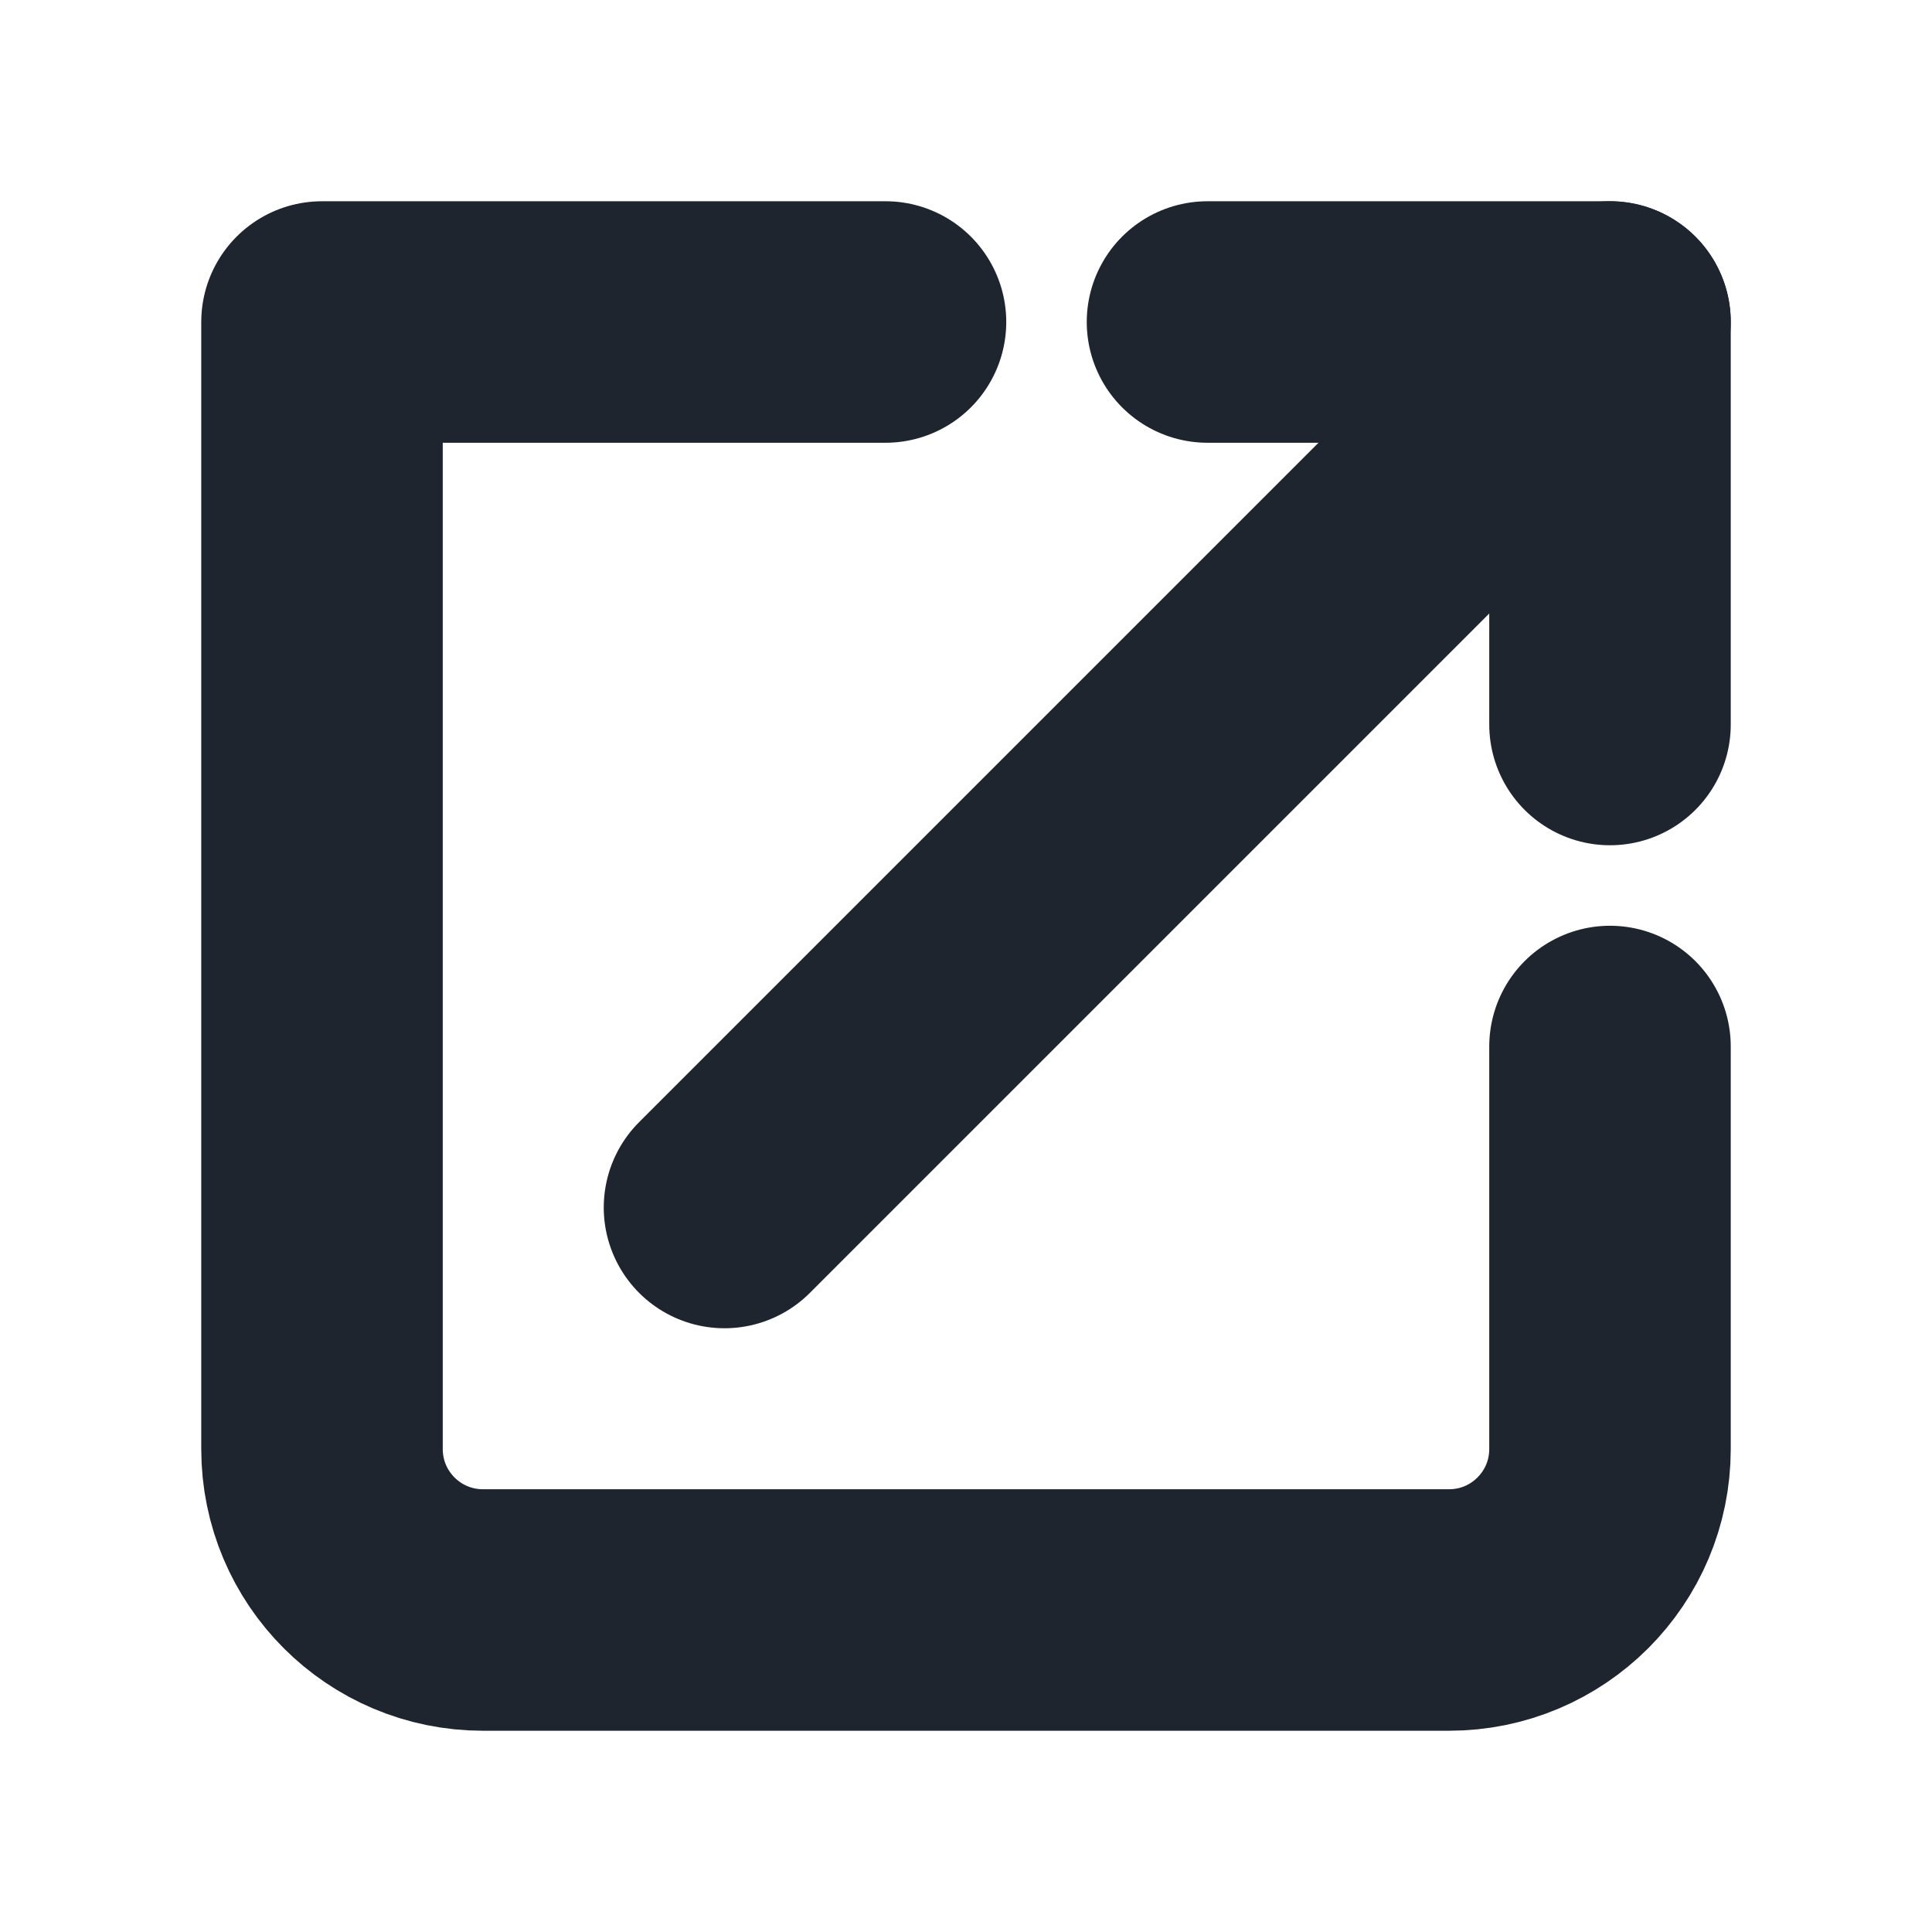
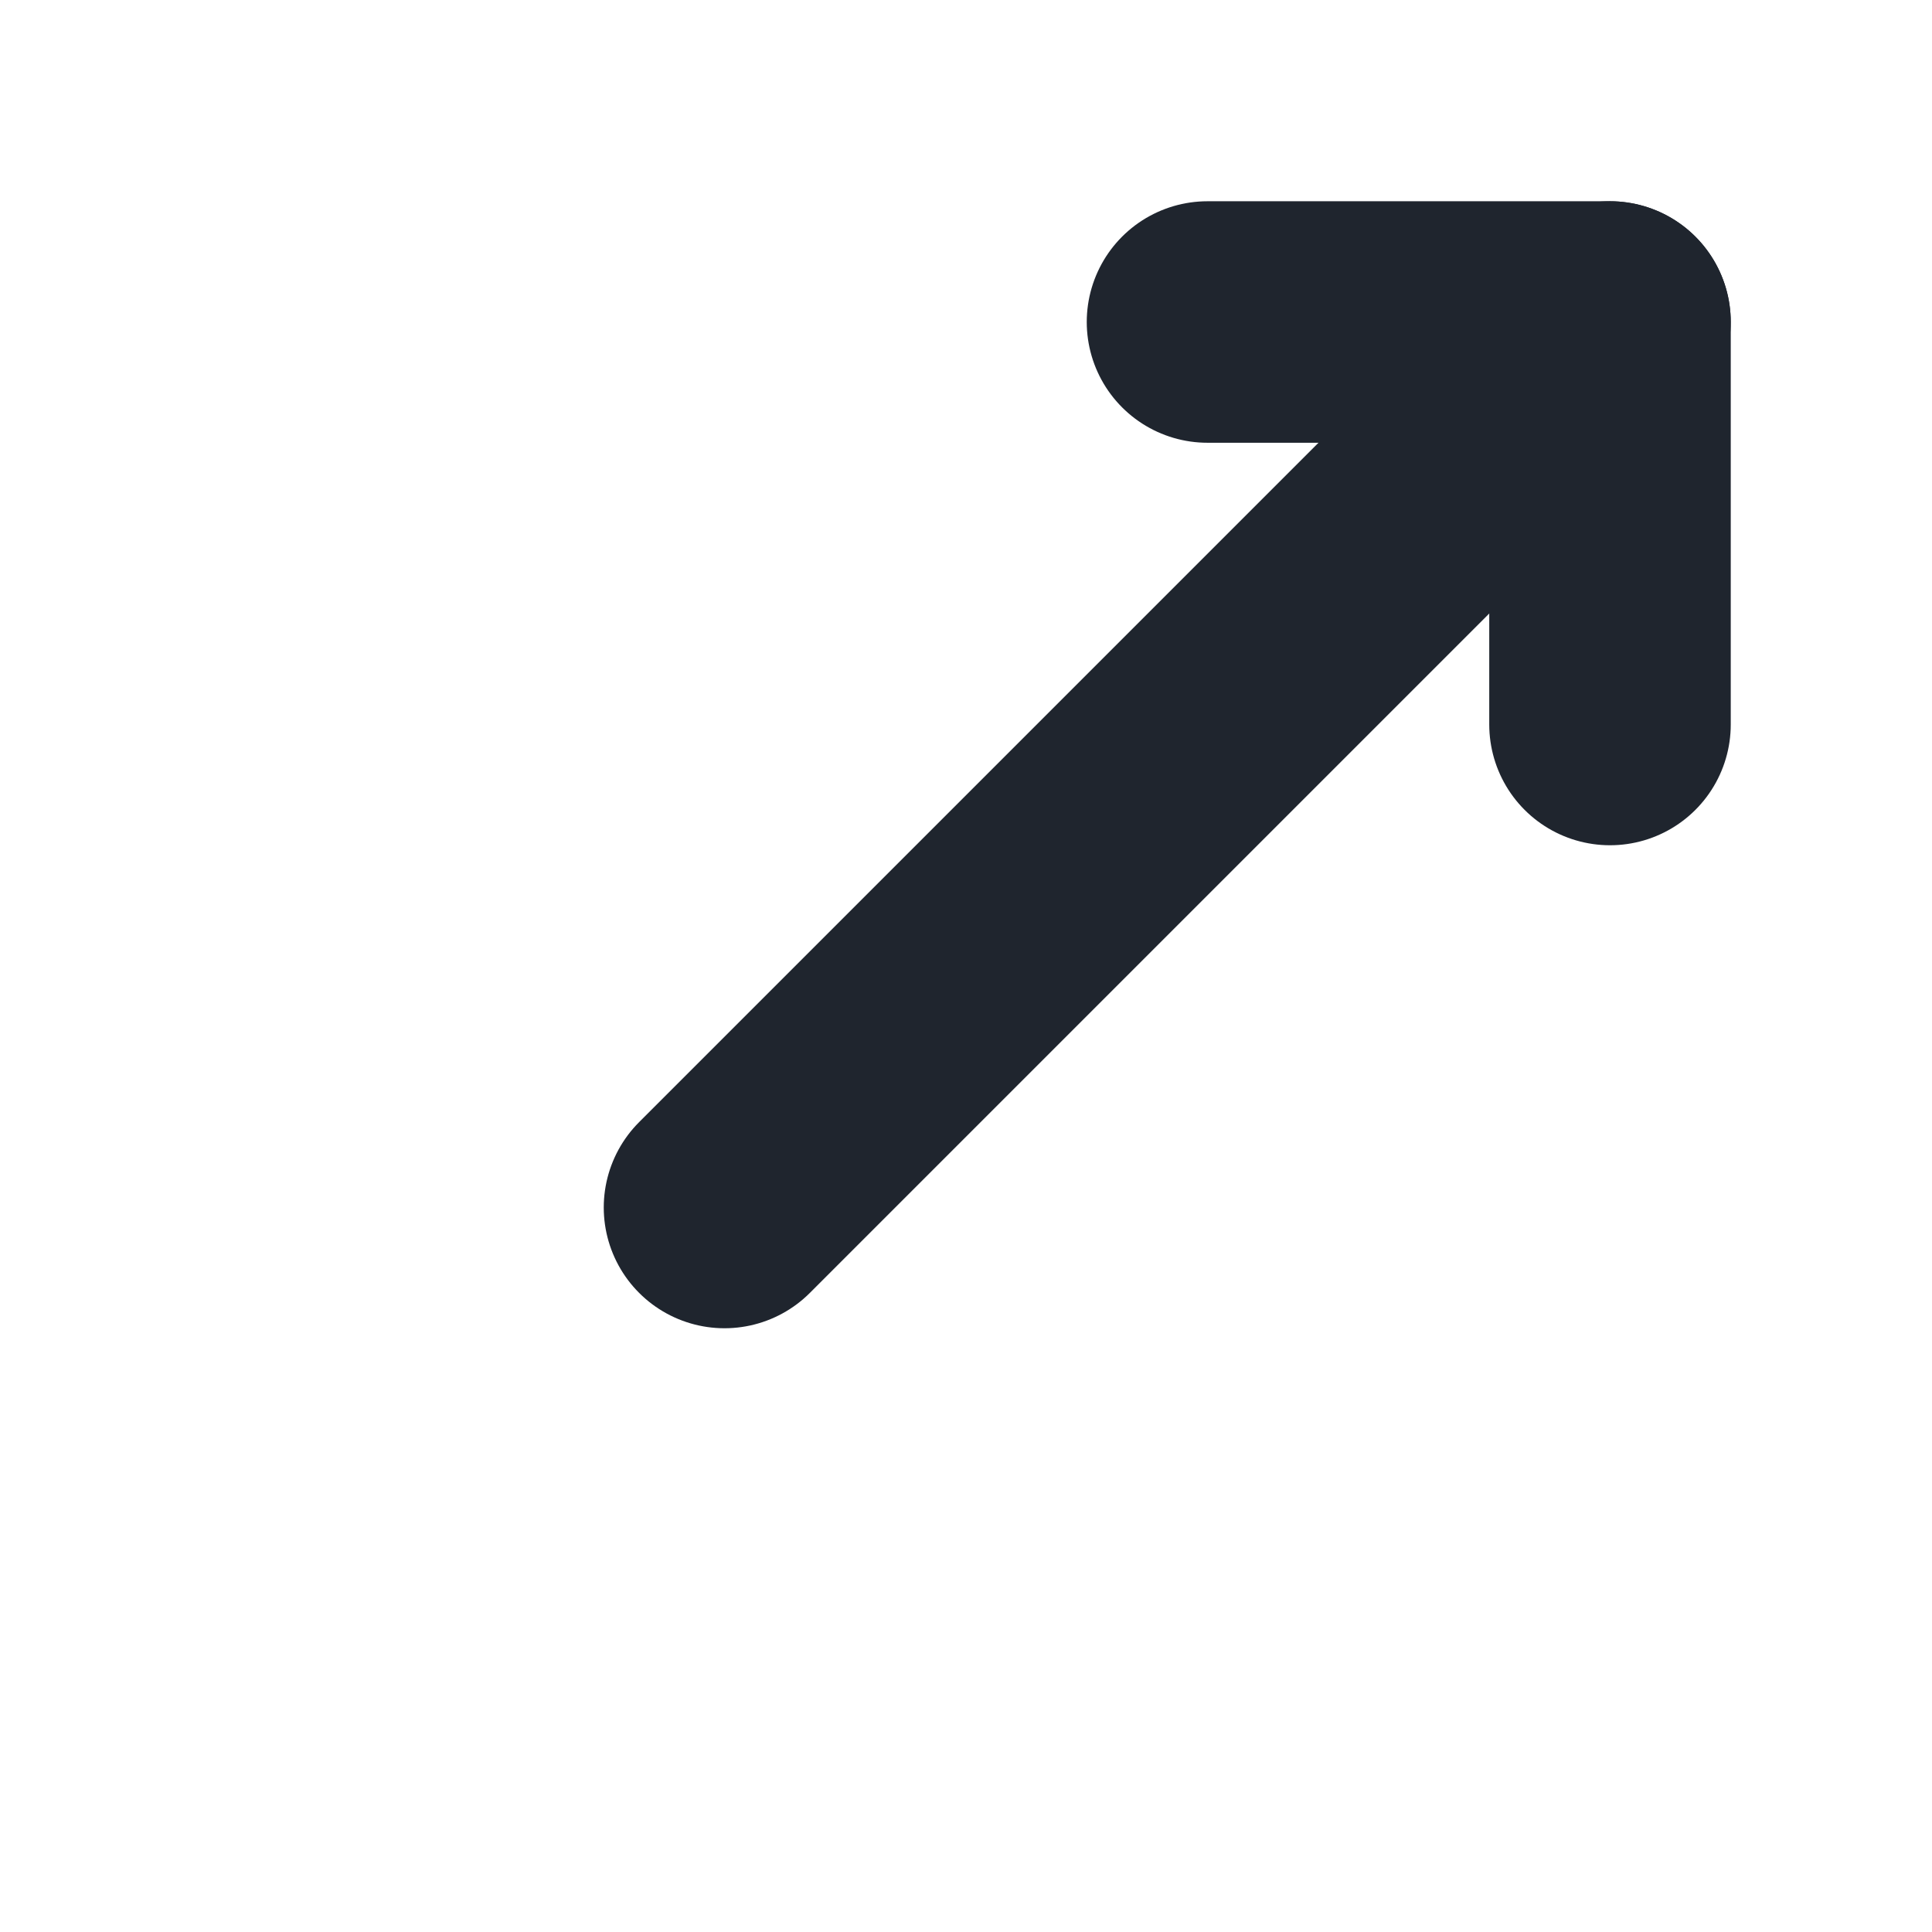
<svg xmlns="http://www.w3.org/2000/svg" width="24" height="24" viewBox="0 0 24 24" fill="none">
-   <path d="M11 4H4V18C4 19.105 4.895 20 6 20H18C19.105 20 20 19.105 20 18V13" stroke="#1F252E" stroke-width="3" stroke-linecap="round" stroke-linejoin="round" />
  <path d="M9 15L20 4" stroke="#1F252E" stroke-width="3" stroke-linecap="round" stroke-linejoin="round" />
  <path d="M15 4H20V9" stroke="#1F252E" stroke-width="3" stroke-linecap="round" stroke-linejoin="round" />
</svg>